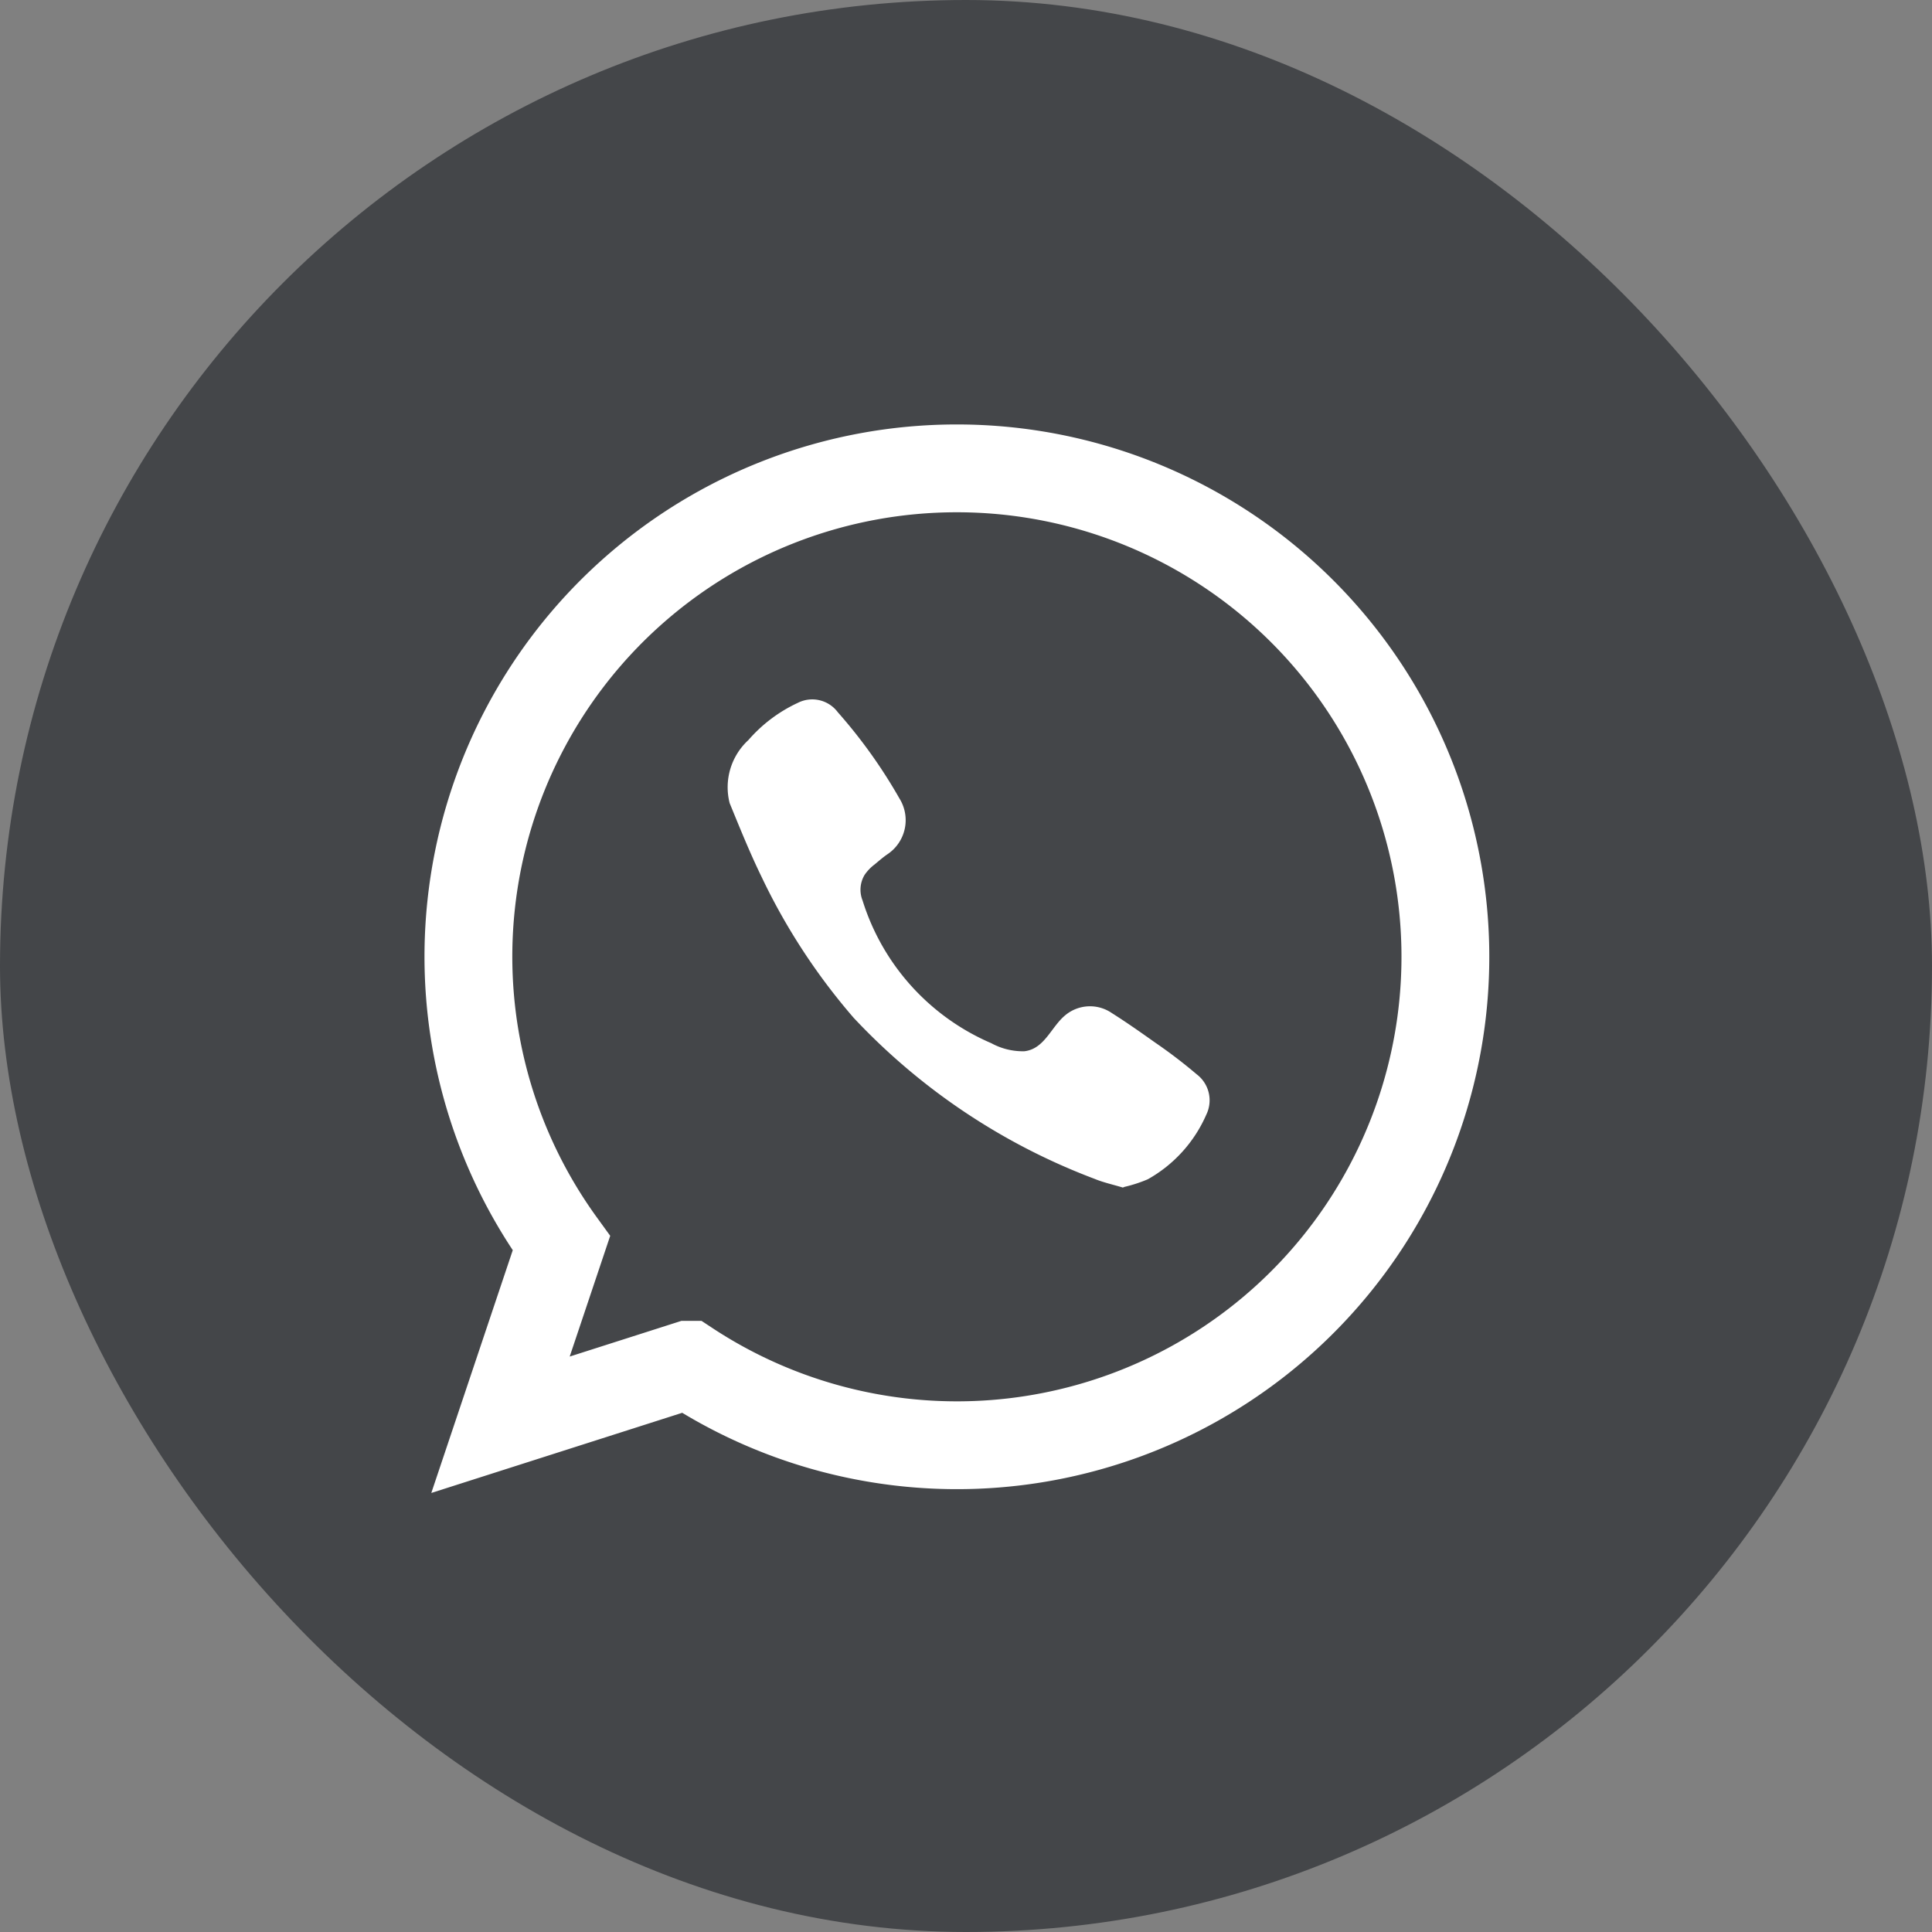
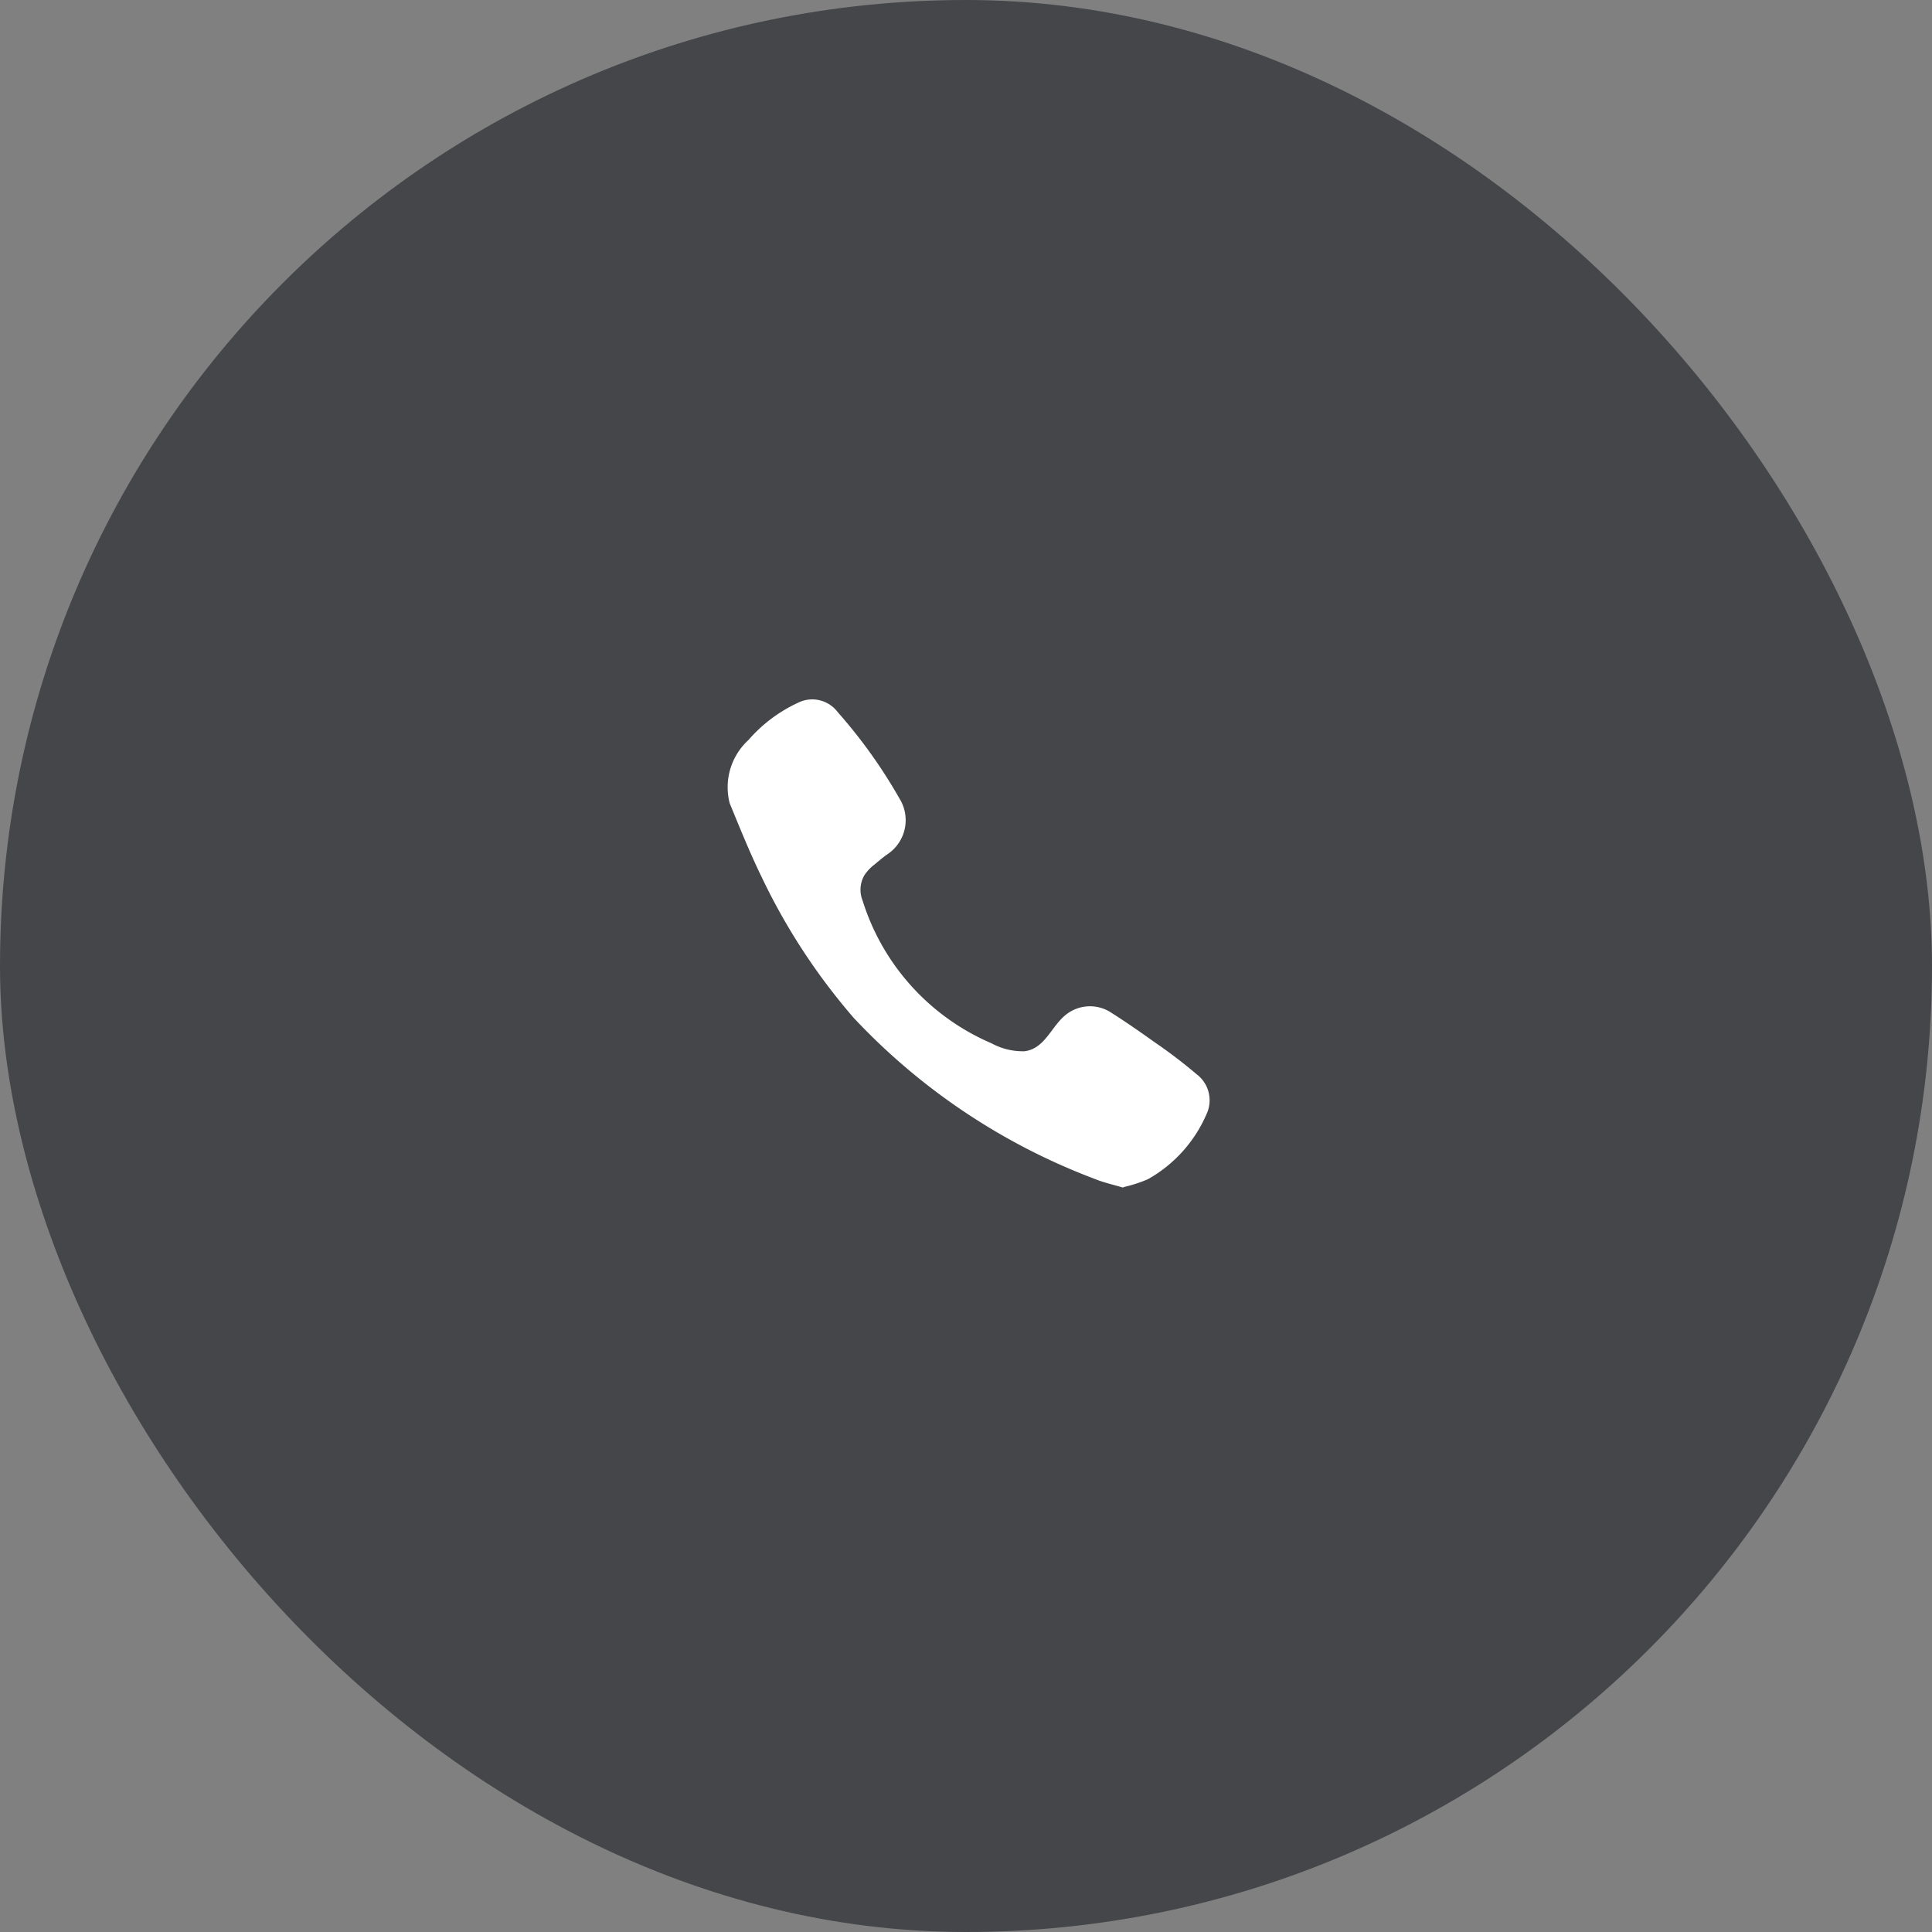
<svg xmlns="http://www.w3.org/2000/svg" width="33" height="33" viewBox="0 0 33 33">
  <rect x="0" y="0" width="33" height="33" fill="#808080" stroke="none" />
  <g transform="translate(-1457 -7169)">
    <g transform="translate(1456.621 7169)">
      <rect width="33" height="33" rx="16.5" transform="translate(0.379)" fill="#444649" />
    </g>
    <g transform="translate(1465 7177)">
-       <path d="M8.347,0h0A8.34,8.34,0,0,0,1.589,13.236l-1.04,3.1,3.208-1.025A8.343,8.343,0,1,0,8.347,0Z" transform="translate(0)" fill="none" stroke="#fff" stroke-width="1.5" />
      <path d="M156.077,148.366c-.169-.051-.331-.086-.481-.148a10.918,10.918,0,0,1-4.114-2.749,10.672,10.672,0,0,1-1.574-2.408c-.2-.41-.372-.837-.546-1.261a1.094,1.094,0,0,1,.32-1.077,2.53,2.53,0,0,1,.847-.637.544.544,0,0,1,.68.161,8.768,8.768,0,0,1,1.053,1.473.7.7,0,0,1-.2.95c-.08.054-.152.118-.226.179a.743.743,0,0,0-.171.18.493.493,0,0,0-.033.433,3.923,3.923,0,0,0,2.2,2.439,1.121,1.121,0,0,0,.565.137c.345-.04.457-.419.7-.617a.659.659,0,0,1,.793-.035c.255.161.5.334.747.509a8.556,8.556,0,0,1,.7.535.558.558,0,0,1,.167.69,2.335,2.335,0,0,1-1,1.105,2.418,2.418,0,0,1-.434.138C155.908,148.314,156.225,148.321,156.077,148.366Z" transform="translate(-144.899 -136.082)" fill="#fff" />
    </g>
  </g>
</svg>